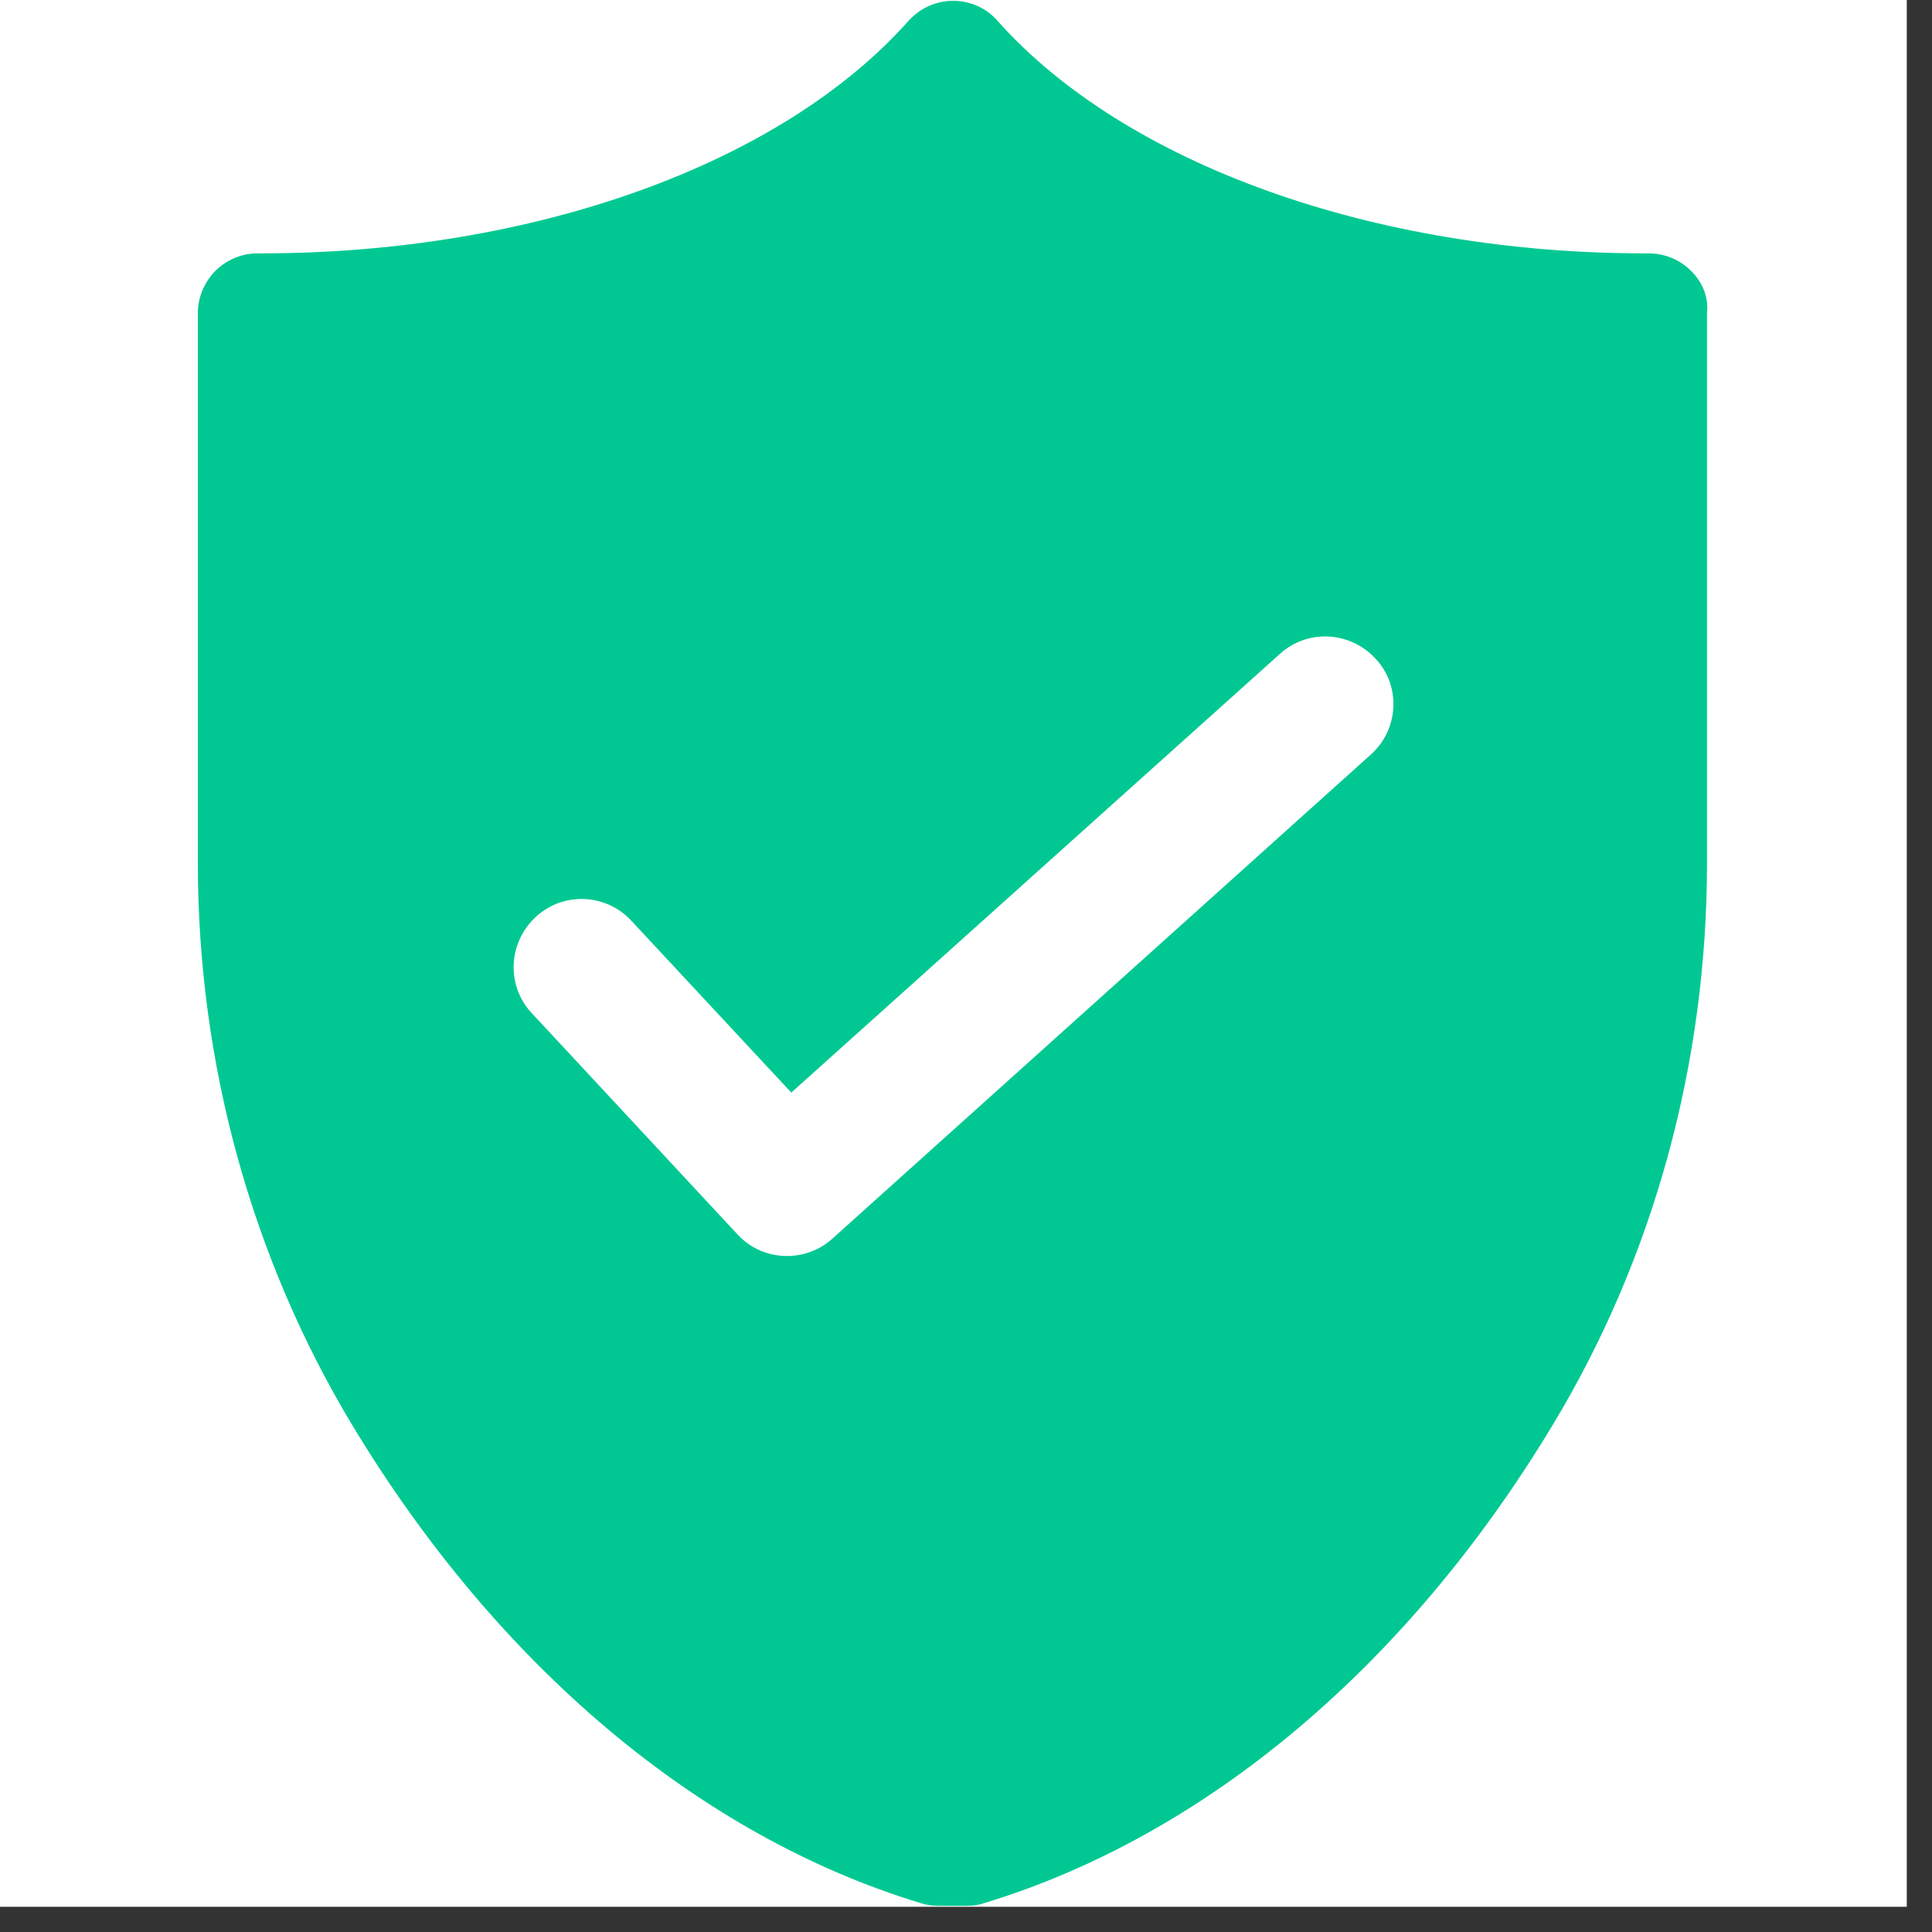
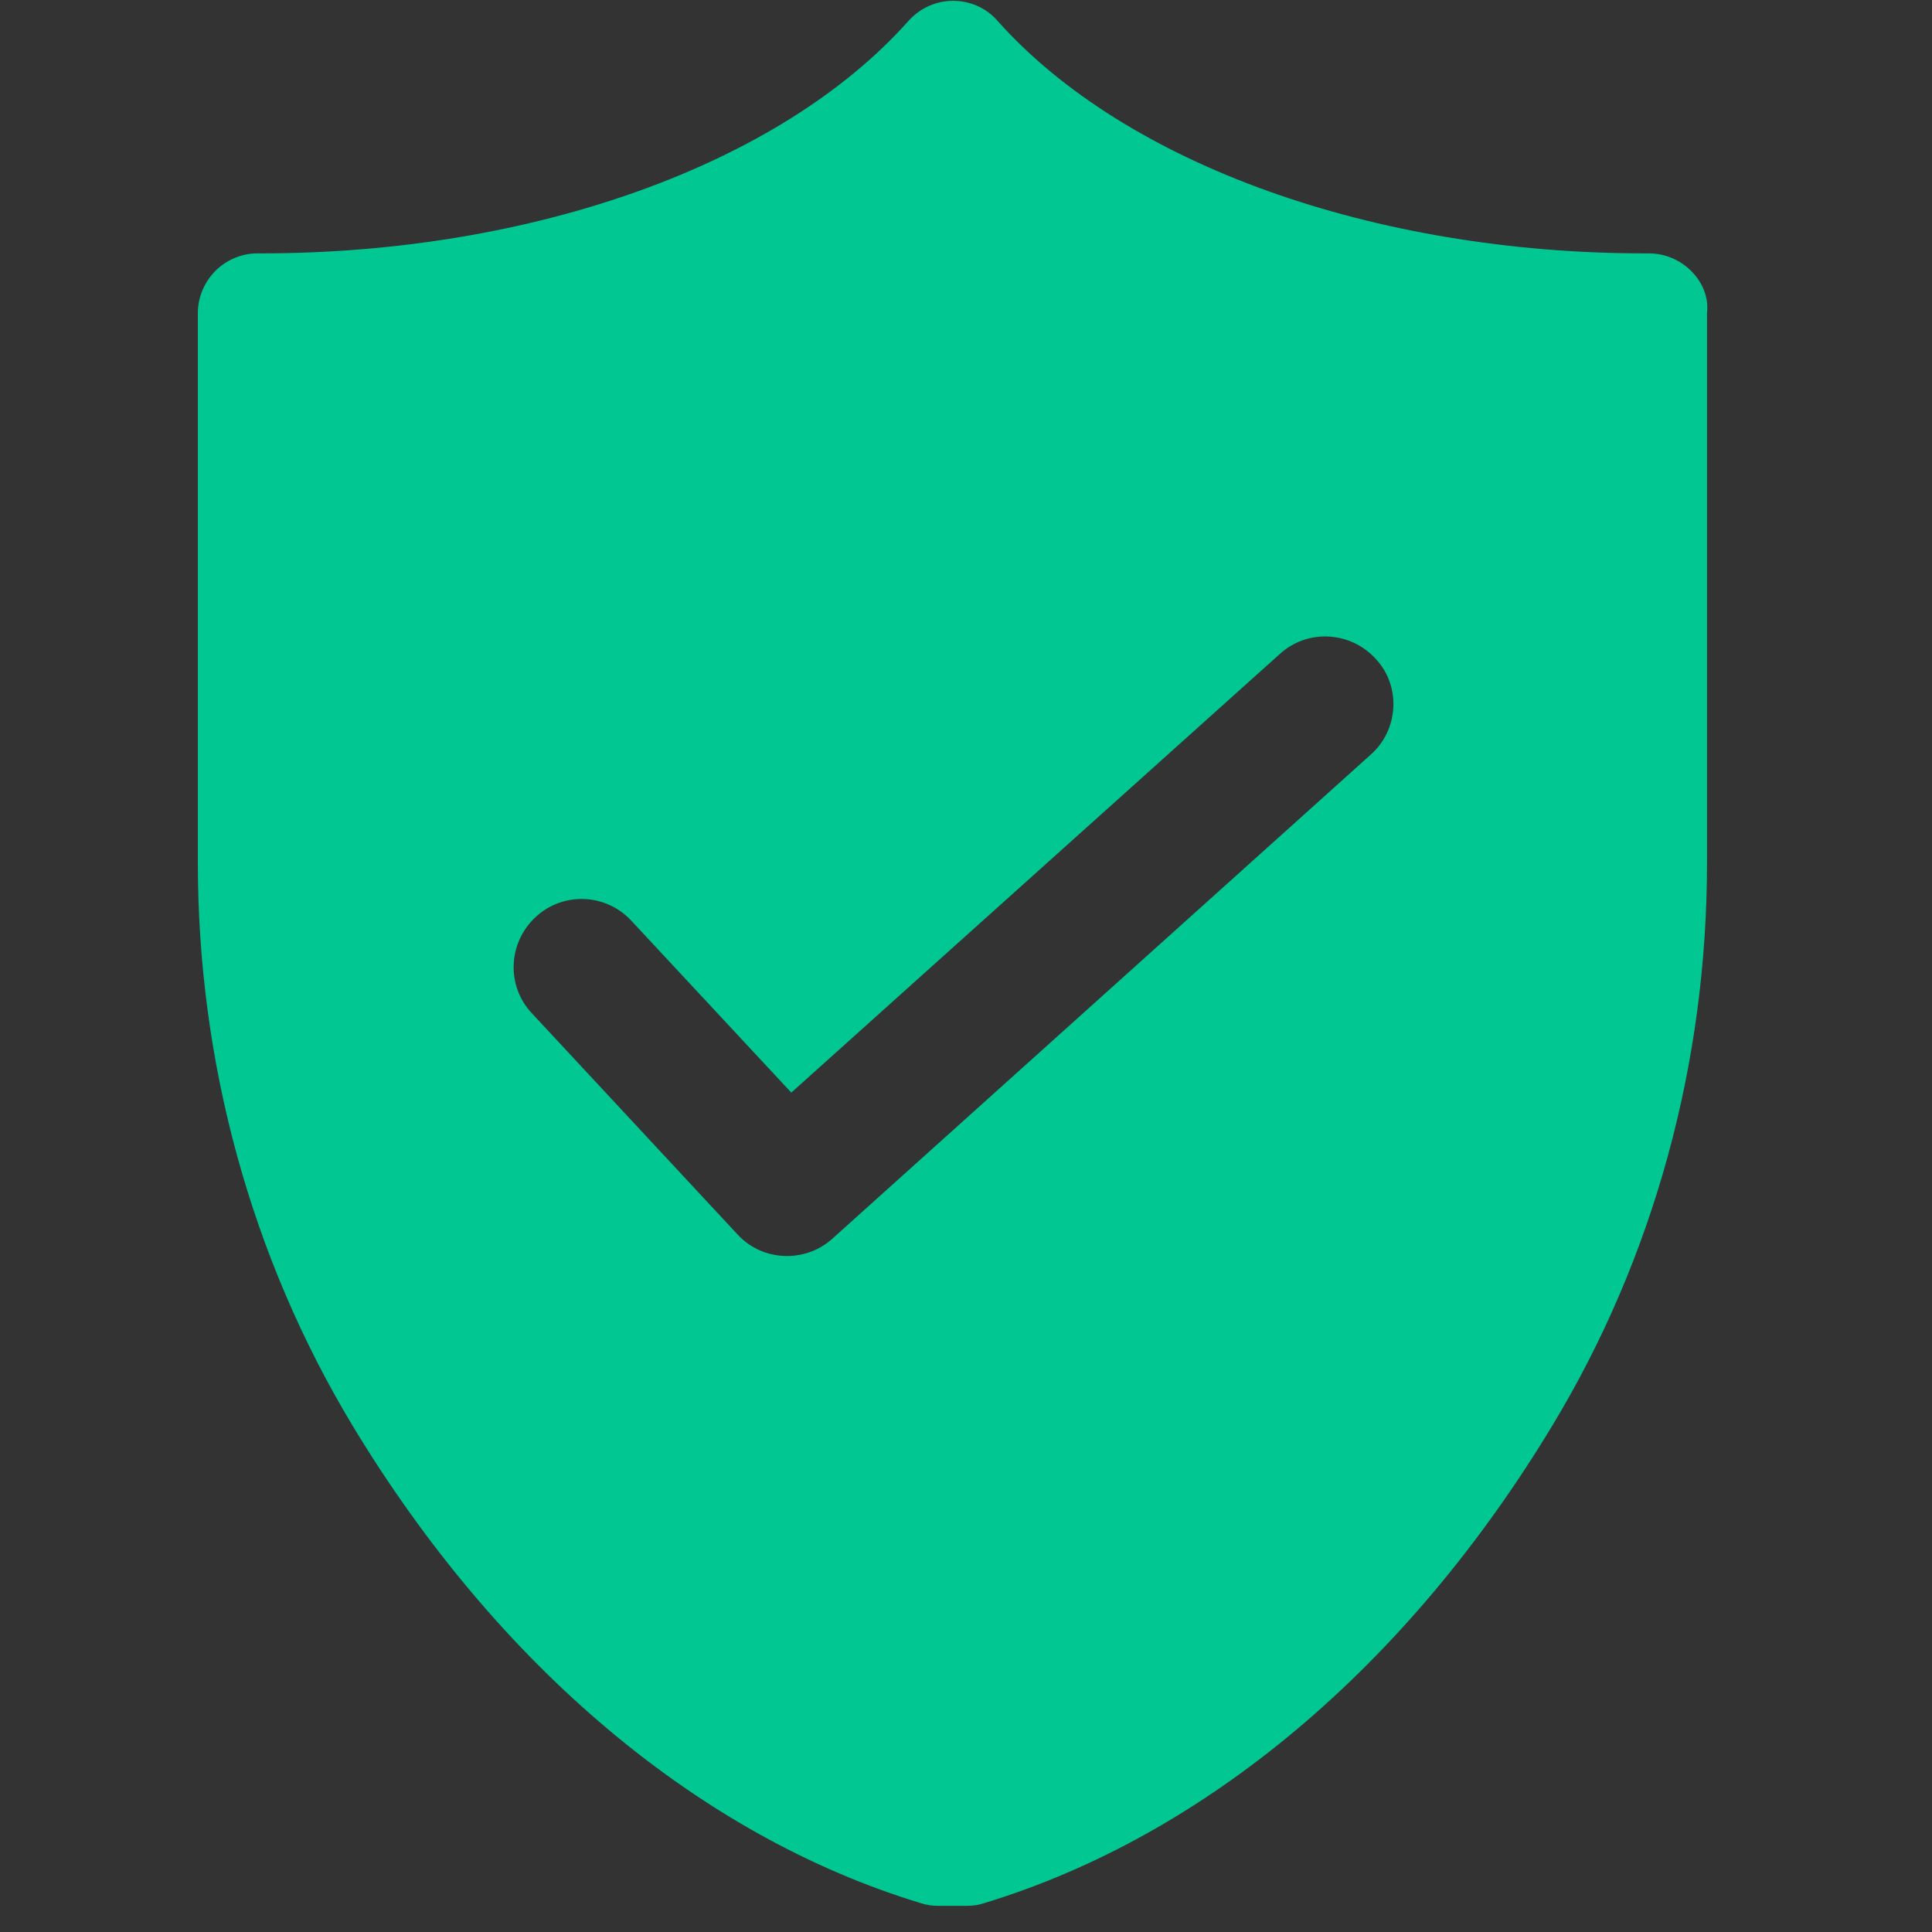
<svg xmlns="http://www.w3.org/2000/svg" width="50" zoomAndPan="magnify" viewBox="0 0 37.5 37.5" height="50" preserveAspectRatio="xMidYMid meet" version="1.0">
  <rect x="0" y="0" width="37.5" height="37.5" fill="#333333" stroke="none" />
  <defs>
    <clipPath id="69ba557e22">
-       <path d="M 0 0 L 37.008 0 L 37.008 37.008 L 0 37.008 Z M 0 0 " clip-rule="nonzero" />
-     </clipPath>
+       </clipPath>
    <clipPath id="3814aaa152">
      <path d="M 3.84 0 L 33.445 0 L 33.445 37 L 3.84 37 Z M 3.84 0 " clip-rule="nonzero" />
    </clipPath>
  </defs>
  <g clip-path="url(#69ba557e22)">
    <path fill="#ffffff" d="M 0 0 L 37.008 0 L 37.008 37.008 L 0 37.008 Z M 0 0 " fill-opacity="1" fill-rule="nonzero" />
-     <path fill="#ffffff" d="M 0 0 L 37.008 0 L 37.008 37.008 L 0 37.008 Z M 0 0 " fill-opacity="1" fill-rule="nonzero" />
  </g>
  <g clip-path="url(#3814aaa152)">
    <path fill="#01c892" d="M 32.824 5.258 C 32.609 5.043 32.316 4.918 32 4.918 L 31.934 4.918 C 26.664 4.918 21.844 3.188 19.363 0.406 C 19.148 0.156 18.832 0.016 18.5 0.016 C 18.168 0.016 17.859 0.156 17.633 0.406 C 15.152 3.195 10.34 4.918 5.062 4.918 L 4.996 4.918 C 4.688 4.918 4.398 5.043 4.18 5.258 C 3.965 5.477 3.84 5.773 3.84 6.074 L 3.84 16.746 C 3.84 20.633 4.879 24.406 6.836 27.66 C 9.66 32.34 13.578 35.637 17.875 36.941 C 17.984 36.977 18.098 36.992 18.207 36.992 L 18.766 36.992 C 18.883 36.992 18.992 36.977 19.098 36.941 C 23.395 35.637 27.316 32.34 30.137 27.66 C 32.102 24.406 33.133 20.633 33.133 16.746 L 33.133 6.074 C 33.168 5.766 33.043 5.477 32.824 5.258 Z M 26.605 14.648 L 16.16 24.039 C 15.91 24.266 15.594 24.379 15.277 24.379 C 14.918 24.379 14.57 24.238 14.312 23.957 L 10.324 19.668 C 9.824 19.137 9.859 18.305 10.391 17.805 C 10.922 17.305 11.758 17.336 12.254 17.871 L 15.359 21.207 L 24.844 12.691 C 25.383 12.203 26.215 12.25 26.707 12.793 C 27.199 13.324 27.148 14.168 26.605 14.648 Z M 26.605 14.648 " fill-opacity="1" fill-rule="nonzero" />
  </g>
</svg>